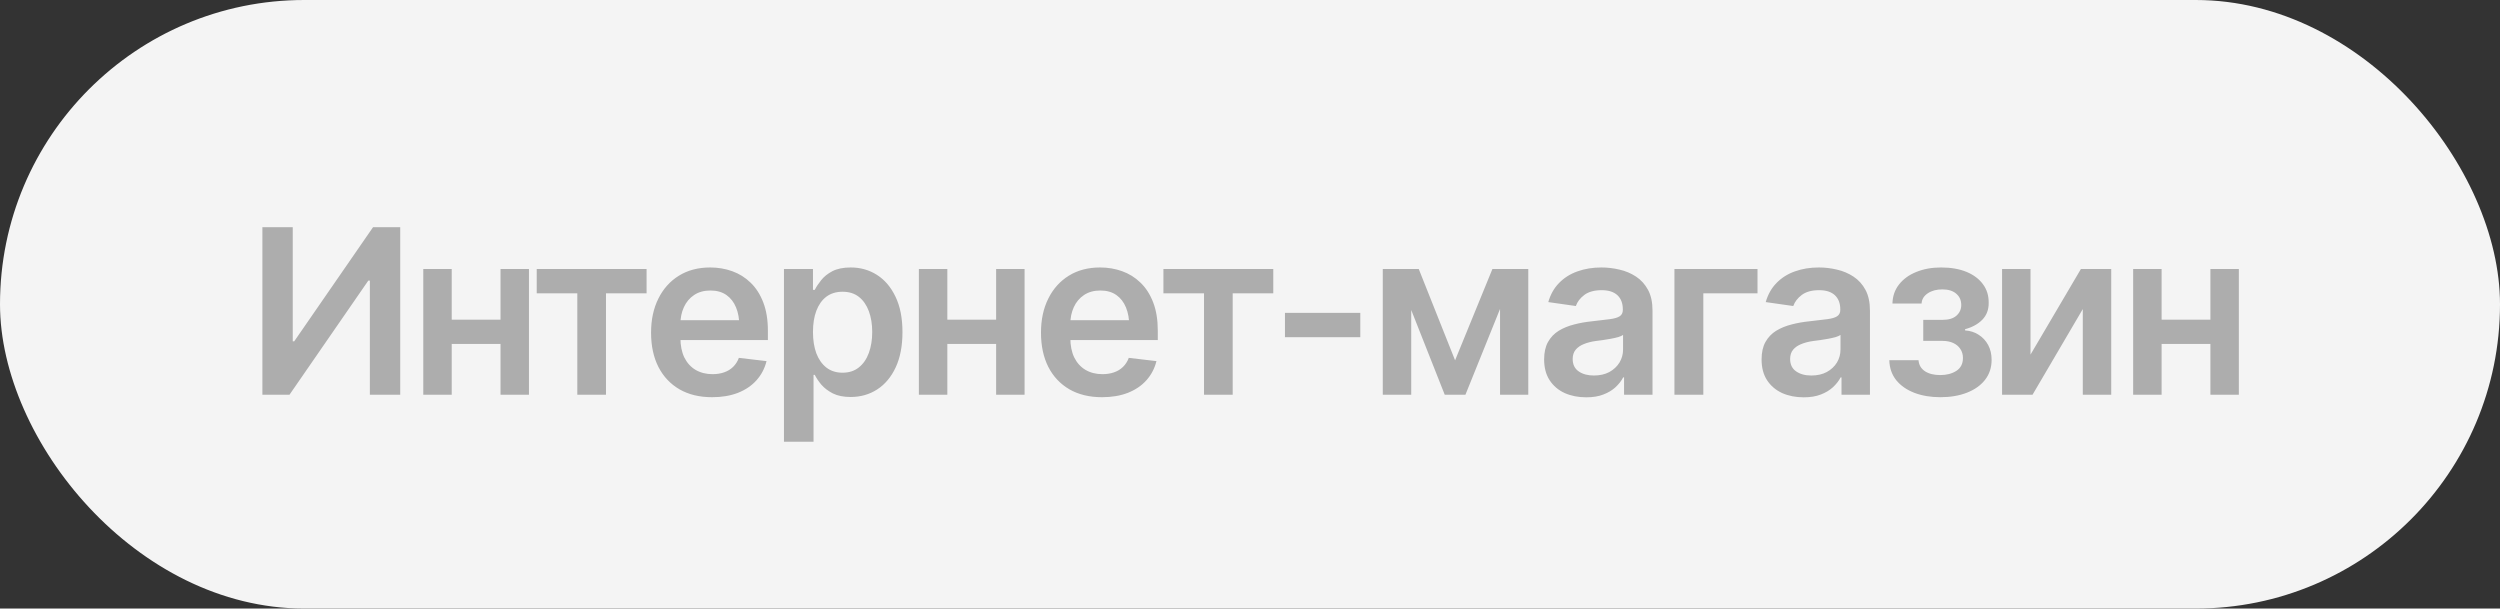
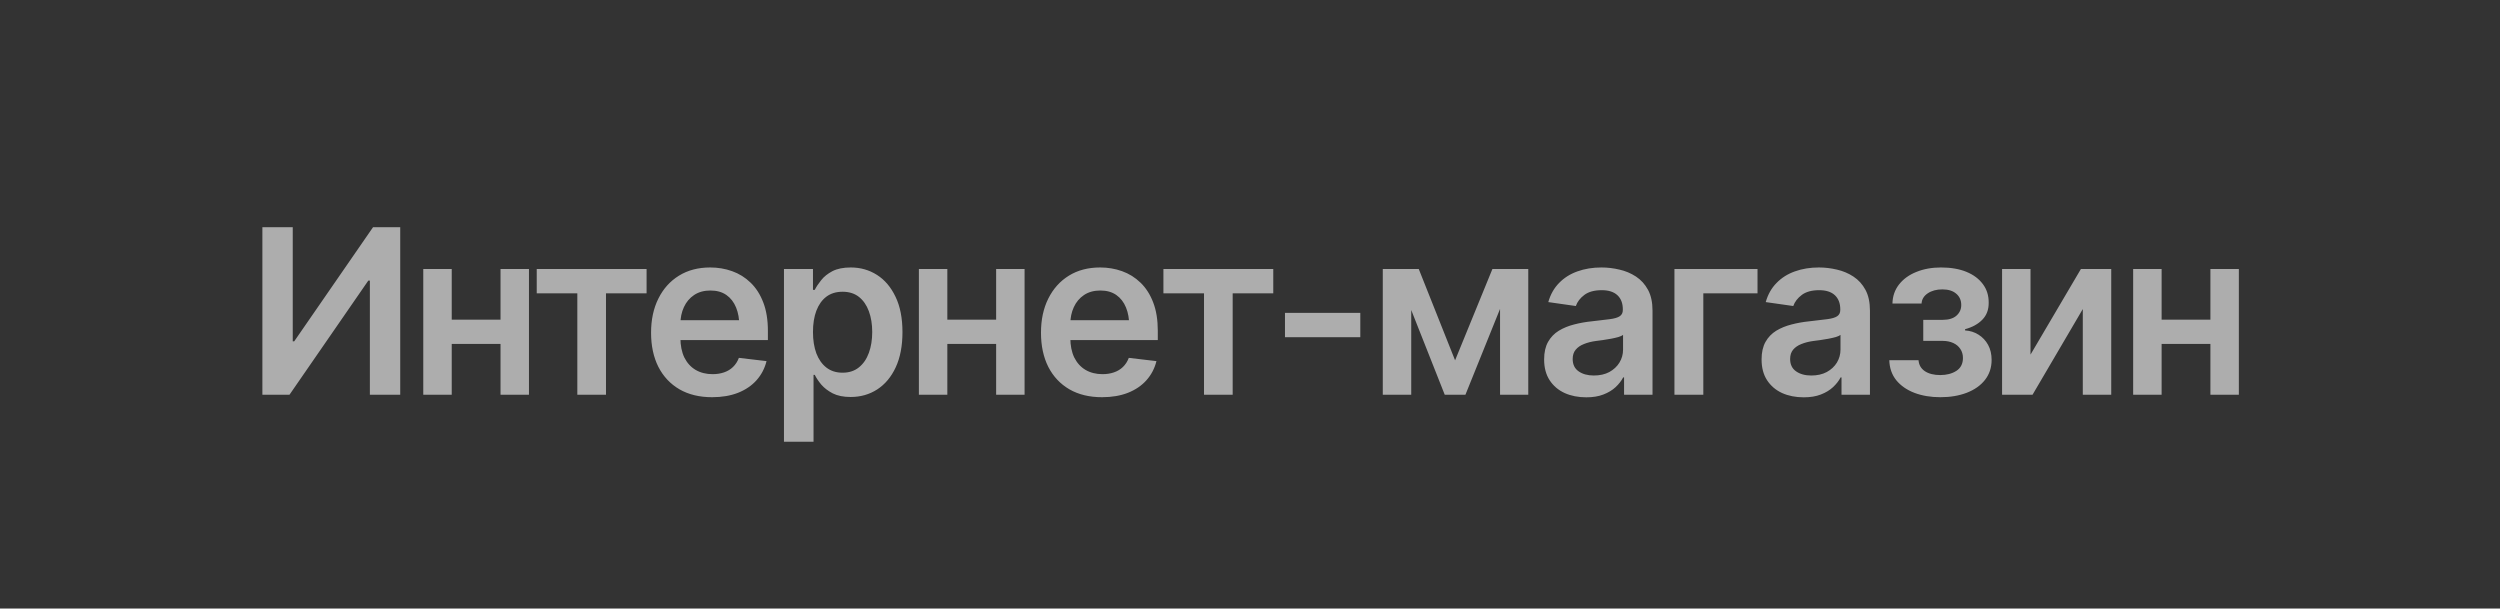
<svg xmlns="http://www.w3.org/2000/svg" width="152" height="37" viewBox="0 0 152 37" fill="none">
  <rect x="0" y="0" width="152" height="37" fill="#333333" stroke="none" />
-   <rect width="152" height="37" rx="18.5" fill="#F4F4F4" />
  <path d="M15.953 13.815H17.799V20.753H17.888L22.68 13.815H24.334V24H22.488V17.061H22.393L17.601 24H15.953V13.815ZM30.972 19.434V20.91H26.918V19.434H30.972ZM27.465 16.357V24H25.735V16.357H27.465ZM32.161 16.357V24H30.432V16.357H32.161ZM32.633 17.834V16.357H39.312V17.834H36.844V24H35.101V17.834H32.633ZM43.297 24.15C42.531 24.15 41.87 23.991 41.315 23.672C40.758 23.348 40.33 22.893 40.029 22.305C39.733 21.717 39.585 21.024 39.585 20.227C39.585 19.438 39.733 18.748 40.029 18.155C40.325 17.558 40.742 17.093 41.28 16.761C41.818 16.428 42.452 16.262 43.181 16.262C43.65 16.262 44.094 16.337 44.514 16.487C44.938 16.638 45.311 16.87 45.635 17.185C45.963 17.499 46.22 17.9 46.407 18.388C46.594 18.871 46.688 19.447 46.688 20.117V20.678H40.426V19.468H45.792L44.951 19.823C44.951 19.39 44.885 19.014 44.753 18.695C44.621 18.372 44.425 18.119 44.165 17.936C43.905 17.754 43.582 17.663 43.194 17.663C42.807 17.663 42.477 17.754 42.203 17.936C41.93 18.119 41.722 18.365 41.581 18.675C41.44 18.98 41.369 19.322 41.369 19.7V20.541C41.369 21.006 41.449 21.405 41.608 21.737C41.773 22.065 42 22.316 42.292 22.489C42.588 22.662 42.932 22.749 43.324 22.749C43.579 22.749 43.812 22.713 44.022 22.64C44.236 22.567 44.418 22.457 44.568 22.311C44.723 22.161 44.842 21.977 44.924 21.758L46.605 21.956C46.496 22.398 46.293 22.785 45.997 23.118C45.705 23.446 45.329 23.701 44.869 23.884C44.413 24.061 43.889 24.15 43.297 24.15ZM47.665 26.857V16.357H49.429V17.622H49.538C49.629 17.44 49.759 17.244 49.928 17.034C50.096 16.82 50.324 16.638 50.611 16.487C50.903 16.337 51.274 16.262 51.726 16.262C52.313 16.262 52.844 16.412 53.318 16.713C53.792 17.014 54.168 17.456 54.446 18.039C54.729 18.622 54.87 19.34 54.87 20.192C54.87 21.031 54.733 21.744 54.46 22.332C54.187 22.92 53.81 23.369 53.332 23.679C52.858 23.984 52.32 24.137 51.719 24.137C51.286 24.137 50.923 24.064 50.632 23.918C50.345 23.768 50.112 23.59 49.935 23.385C49.761 23.175 49.629 22.977 49.538 22.79H49.463V26.857H47.665ZM51.227 22.66C51.623 22.66 51.953 22.553 52.218 22.339C52.487 22.125 52.69 21.831 52.826 21.457C52.963 21.083 53.031 20.66 53.031 20.186C53.031 19.712 52.963 19.29 52.826 18.921C52.69 18.552 52.489 18.262 52.225 18.053C51.96 17.843 51.628 17.738 51.227 17.738C50.839 17.738 50.511 17.838 50.242 18.039C49.978 18.24 49.775 18.524 49.634 18.894C49.497 19.258 49.429 19.689 49.429 20.186C49.429 20.678 49.497 21.111 49.634 21.484C49.775 21.854 49.98 22.143 50.249 22.352C50.518 22.558 50.844 22.66 51.227 22.66ZM61.105 19.434V20.91H57.051V19.434H61.105ZM57.598 16.357V24H55.868V16.357H57.598ZM62.294 16.357V24H60.565V16.357H62.294ZM67.004 24.15C66.238 24.15 65.578 23.991 65.022 23.672C64.466 23.348 64.037 22.893 63.736 22.305C63.44 21.717 63.292 21.024 63.292 20.227C63.292 19.438 63.44 18.748 63.736 18.155C64.033 17.558 64.45 17.093 64.987 16.761C65.525 16.428 66.159 16.262 66.888 16.262C67.357 16.262 67.801 16.337 68.221 16.487C68.644 16.638 69.018 16.87 69.342 17.185C69.67 17.499 69.927 17.9 70.114 18.388C70.301 18.871 70.394 19.447 70.394 20.117V20.678H64.133V19.468H69.499L68.658 19.823C68.658 19.39 68.592 19.014 68.46 18.695C68.328 18.372 68.132 18.119 67.872 17.936C67.612 17.754 67.289 17.663 66.901 17.663C66.514 17.663 66.184 17.754 65.91 17.936C65.637 18.119 65.429 18.365 65.288 18.675C65.147 18.98 65.076 19.322 65.076 19.7V20.541C65.076 21.006 65.156 21.405 65.315 21.737C65.48 22.065 65.707 22.316 65.999 22.489C66.295 22.662 66.639 22.749 67.031 22.749C67.287 22.749 67.519 22.713 67.728 22.64C67.943 22.567 68.125 22.457 68.275 22.311C68.43 22.161 68.549 21.977 68.631 21.758L70.312 21.956C70.203 22.398 70 22.785 69.704 23.118C69.412 23.446 69.037 23.701 68.576 23.884C68.12 24.061 67.596 24.15 67.004 24.15ZM70.736 17.834V16.357H77.415V17.834H74.947V24H73.204V17.834H70.736ZM82.706 19.023V20.5H78.126V19.023H82.706ZM88.469 21.908L90.738 16.357H92.181L89.098 24H87.84L84.818 16.357H86.261L88.469 21.908ZM85.803 16.357V24H84.073V16.357H85.803ZM91.203 24V16.357H92.919V24H91.203ZM96.446 24.157C95.959 24.157 95.521 24.071 95.134 23.898C94.746 23.72 94.441 23.46 94.218 23.118C93.995 22.776 93.883 22.355 93.883 21.854C93.883 21.425 93.963 21.07 94.122 20.787C94.282 20.505 94.498 20.279 94.772 20.11C95.049 19.942 95.362 19.814 95.708 19.727C96.054 19.636 96.412 19.573 96.781 19.536C97.232 19.486 97.597 19.443 97.875 19.406C98.153 19.37 98.353 19.311 98.477 19.229C98.604 19.146 98.668 19.019 98.668 18.846V18.811C98.668 18.442 98.559 18.155 98.34 17.95C98.121 17.745 97.802 17.643 97.383 17.643C96.941 17.643 96.59 17.738 96.33 17.93C96.075 18.121 95.902 18.347 95.811 18.606L94.136 18.367C94.268 17.902 94.487 17.515 94.792 17.205C95.097 16.891 95.469 16.656 95.906 16.501C96.348 16.341 96.836 16.262 97.369 16.262C97.734 16.262 98.098 16.305 98.463 16.392C98.828 16.474 99.162 16.615 99.468 16.815C99.773 17.016 100.017 17.285 100.199 17.622C100.382 17.959 100.473 18.381 100.473 18.887V24H98.743V22.947H98.689C98.579 23.157 98.424 23.355 98.224 23.542C98.028 23.724 97.782 23.872 97.485 23.986C97.194 24.1 96.847 24.157 96.446 24.157ZM96.904 22.831C97.269 22.831 97.583 22.76 97.848 22.619C98.112 22.473 98.317 22.282 98.463 22.045C98.609 21.803 98.682 21.541 98.682 21.259V20.363C98.622 20.409 98.527 20.452 98.394 20.493C98.262 20.53 98.112 20.564 97.943 20.596C97.775 20.628 97.608 20.655 97.444 20.678C97.285 20.701 97.146 20.719 97.027 20.732C96.758 20.769 96.517 20.83 96.303 20.917C96.093 20.999 95.927 21.113 95.804 21.259C95.681 21.405 95.619 21.594 95.619 21.826C95.619 22.159 95.74 22.41 95.981 22.578C96.223 22.747 96.531 22.831 96.904 22.831ZM106.857 16.357V17.834H103.562V24H101.806V16.357L106.857 16.357ZM109.667 24.157C109.179 24.157 108.742 24.071 108.354 23.898C107.967 23.72 107.662 23.46 107.438 23.118C107.215 22.776 107.104 22.355 107.104 21.854C107.104 21.425 107.183 21.07 107.343 20.787C107.502 20.505 107.719 20.279 107.992 20.11C108.27 19.942 108.582 19.814 108.929 19.727C109.275 19.636 109.633 19.573 110.002 19.536C110.453 19.486 110.818 19.443 111.096 19.406C111.374 19.37 111.574 19.311 111.697 19.229C111.825 19.146 111.889 19.019 111.889 18.846V18.811C111.889 18.442 111.779 18.155 111.561 17.95C111.342 17.745 111.023 17.643 110.604 17.643C110.161 17.643 109.811 17.738 109.551 17.93C109.296 18.121 109.122 18.347 109.031 18.606L107.356 18.367C107.489 17.902 107.707 17.515 108.013 17.205C108.318 16.891 108.689 16.656 109.127 16.501C109.569 16.341 110.057 16.262 110.59 16.262C110.954 16.262 111.319 16.305 111.684 16.392C112.048 16.474 112.383 16.615 112.688 16.815C112.994 17.016 113.238 17.285 113.42 17.622C113.602 17.959 113.693 18.381 113.693 18.887V24H111.964V22.947H111.909C111.8 23.157 111.645 23.355 111.444 23.542C111.248 23.724 111.002 23.872 110.706 23.986C110.414 24.1 110.068 24.157 109.667 24.157ZM110.125 22.831C110.49 22.831 110.804 22.76 111.068 22.619C111.333 22.473 111.538 22.282 111.684 22.045C111.829 21.803 111.902 21.541 111.902 21.259V20.363C111.843 20.409 111.747 20.452 111.615 20.493C111.483 20.53 111.333 20.564 111.164 20.596C110.995 20.628 110.829 20.655 110.665 20.678C110.506 20.701 110.367 20.719 110.248 20.732C109.979 20.769 109.738 20.83 109.523 20.917C109.314 20.999 109.147 21.113 109.024 21.259C108.901 21.405 108.84 21.594 108.84 21.826C108.84 22.159 108.961 22.41 109.202 22.578C109.444 22.747 109.751 22.831 110.125 22.831ZM114.869 21.901H116.646C116.669 22.189 116.799 22.412 117.036 22.571C117.273 22.726 117.583 22.804 117.966 22.804C118.353 22.804 118.679 22.719 118.943 22.551C119.212 22.378 119.347 22.116 119.347 21.765C119.347 21.555 119.294 21.373 119.189 21.218C119.089 21.063 118.946 20.942 118.759 20.855C118.572 20.769 118.355 20.726 118.109 20.726H116.934V19.447H118.109C118.479 19.447 118.759 19.363 118.95 19.194C119.146 19.021 119.244 18.805 119.244 18.545C119.244 18.258 119.142 18.028 118.937 17.855C118.736 17.681 118.456 17.595 118.096 17.595C117.74 17.595 117.444 17.674 117.207 17.834C116.97 17.994 116.845 18.201 116.831 18.456H115.061C115.07 18.014 115.202 17.629 115.457 17.301C115.717 16.968 116.068 16.713 116.51 16.535C116.956 16.353 117.458 16.262 118.014 16.262C118.611 16.262 119.126 16.351 119.559 16.528C119.992 16.706 120.326 16.957 120.563 17.28C120.8 17.599 120.917 17.975 120.912 18.408C120.917 18.823 120.789 19.165 120.529 19.434C120.27 19.703 119.919 19.896 119.477 20.015V20.09C119.782 20.108 120.055 20.195 120.297 20.35C120.543 20.505 120.737 20.712 120.878 20.972C121.019 21.231 121.09 21.535 121.09 21.881C121.09 22.35 120.955 22.756 120.687 23.098C120.422 23.435 120.055 23.695 119.586 23.877C119.117 24.059 118.579 24.15 117.973 24.15C117.385 24.15 116.858 24.061 116.394 23.884C115.933 23.706 115.566 23.451 115.293 23.118C115.024 22.781 114.883 22.375 114.869 21.901ZM123.455 21.56L126.518 16.357H128.363V24H126.634V18.791L123.578 24H121.726V16.357H123.455V21.56ZM134.933 19.434V20.91H130.879V19.434H134.933ZM131.426 16.357V24H129.696V16.357H131.426ZM136.122 16.357V24H134.393V16.357H136.122Z" fill="#ADADAD" />
</svg>